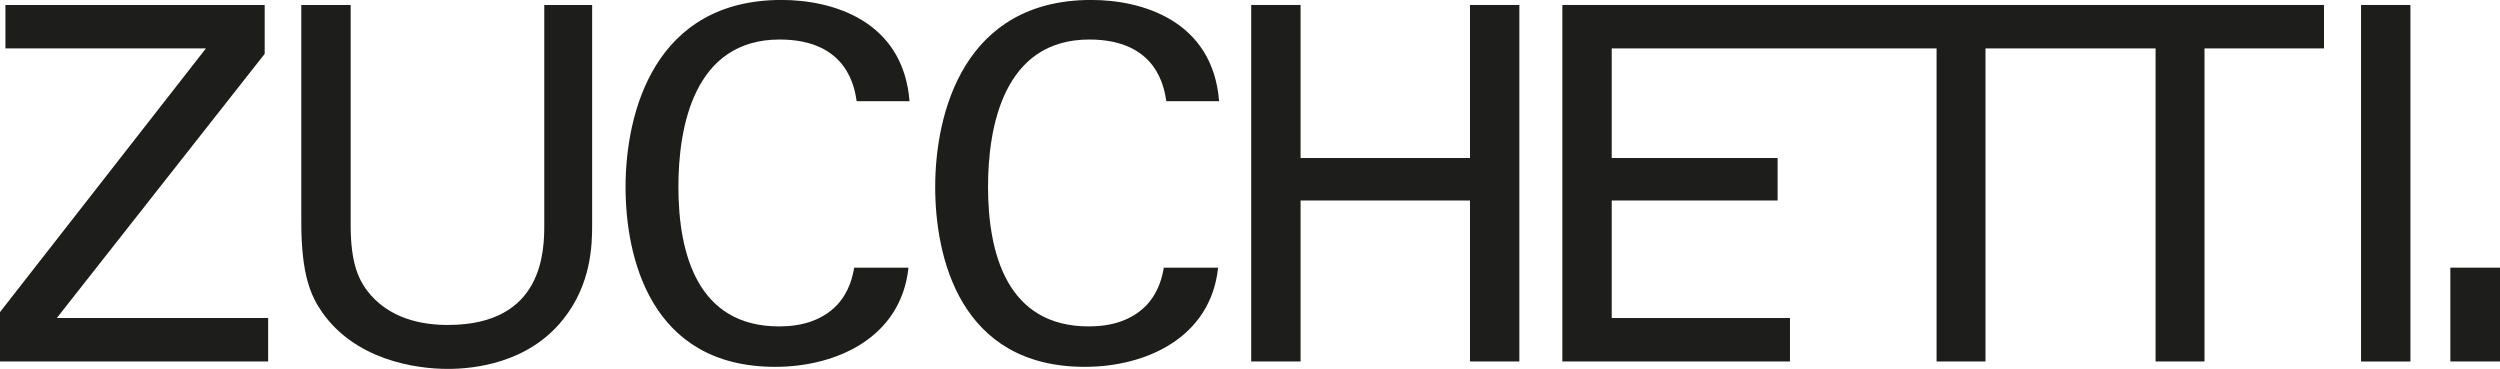
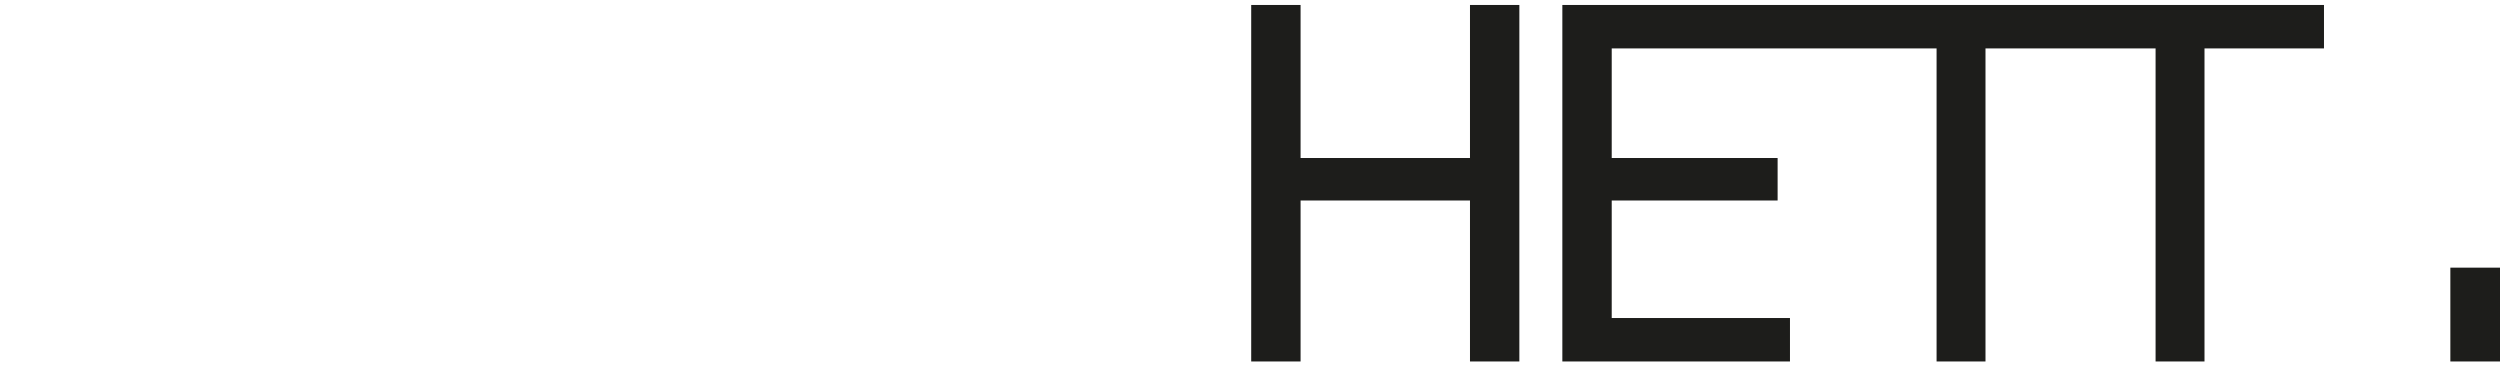
<svg xmlns="http://www.w3.org/2000/svg" id="Livello_2" viewBox="0 0 548.39 80.92">
  <defs>
    <style>.cls-1{fill:none;}.cls-2{clip-path:url(#clippath-1);}.cls-3{fill:#1d1d1b;}.cls-4{clip-path:url(#clippath);}</style>
    <clipPath id="clippath">
-       <rect class="cls-1" x="0" y="0" width="548.38" height="80.91" />
-     </clipPath>
+       </clipPath>
    <clipPath id="clippath-1">
      <rect class="cls-1" x="0" y="0" width="548.38" height="80.91" />
    </clipPath>
  </defs>
  <g id="Livello_1-2">
    <g class="cls-4">
-       <path class="cls-3" d="M187.92,22.21c-.44-2.71-1.85-13.54-16.9-13.54-18.85,0-22.21,19.28-22.21,32.28,0,14.74,4.22,30.65,22.09,30.65,4.76,0,9.32-1.19,12.68-4.66,2.81-3.04,3.46-6.39,3.79-8.23h11.91c-1.63,15.38-15.82,21.76-29.24,21.76-27.51,0-32.82-24.26-32.82-39.43,0-16.46,6.39-41.05,34.23-41.05,11.05,0,26.65,4.44,28.06,22.21h-11.59Z" />
      <path class="cls-3" d="M255.84,22.21c-.44-2.71-1.85-13.54-16.9-13.54-18.85,0-22.21,19.28-22.21,32.28,0,14.74,4.22,30.65,22.09,30.65,4.76,0,9.32-1.19,12.68-4.66,2.81-3.04,3.46-6.39,3.79-8.23h11.91c-1.63,15.38-15.82,21.76-29.24,21.76-27.51,0-32.82-24.26-32.82-39.43,0-16.46,6.39-41.05,34.23-41.05,11.04,0,26.64,4.44,28.05,22.21h-11.59Z" />
    </g>
    <polygon class="cls-3" points="322.45 1.09 322.45 34.66 285.29 34.66 285.29 1.09 274.46 1.09 274.46 79.29 285.29 79.29 285.29 43.98 322.45 43.98 322.45 79.29 333.28 79.29 333.28 1.09 322.45 1.09" />
    <polygon class="cls-3" points="342.71 1.09 342.71 79.29 392.64 79.29 392.64 69.76 353.54 69.76 353.54 43.98 389.93 43.98 389.93 34.66 353.54 34.66 353.54 10.62 424.8 10.62 424.8 79.29 435.53 79.29 435.53 10.62 472.84 10.62 472.84 79.29 483.57 79.29 483.57 10.62 509.78 10.62 509.78 1.09 342.71 1.09" />
-     <rect class="cls-3" x="517.91" y="1.09" width="10.83" height="78.21" />
    <rect class="cls-3" x="537.5" y="58.71" width="10.89" height="20.58" />
-     <polygon class="cls-3" points="1.19 1.09 1.19 10.62 45.17 10.62 0 68.46 0 79.29 58.82 79.29 58.82 69.76 12.46 69.76 58.06 11.81 58.06 1.09 1.19 1.09" />
    <g class="cls-2">
-       <path class="cls-3" d="M76.92,1.09v48.42c0,8.34,1.85,11.8,3.47,14.07,4.88,6.51,12.45,7.7,17.87,7.7,21.13,0,21.13-16.57,21.13-22.21V1.09h10.5v48.2c0,4.22-.1,12.99-6.39,20.8-7.69,9.64-19.6,10.83-25.24,10.83-7.36,0-20.36-2.06-27.62-12.46-2.39-3.47-4.55-8.01-4.55-19.72V1.09h10.83Z" />
-     </g>
+       </g>
  </g>
</svg>